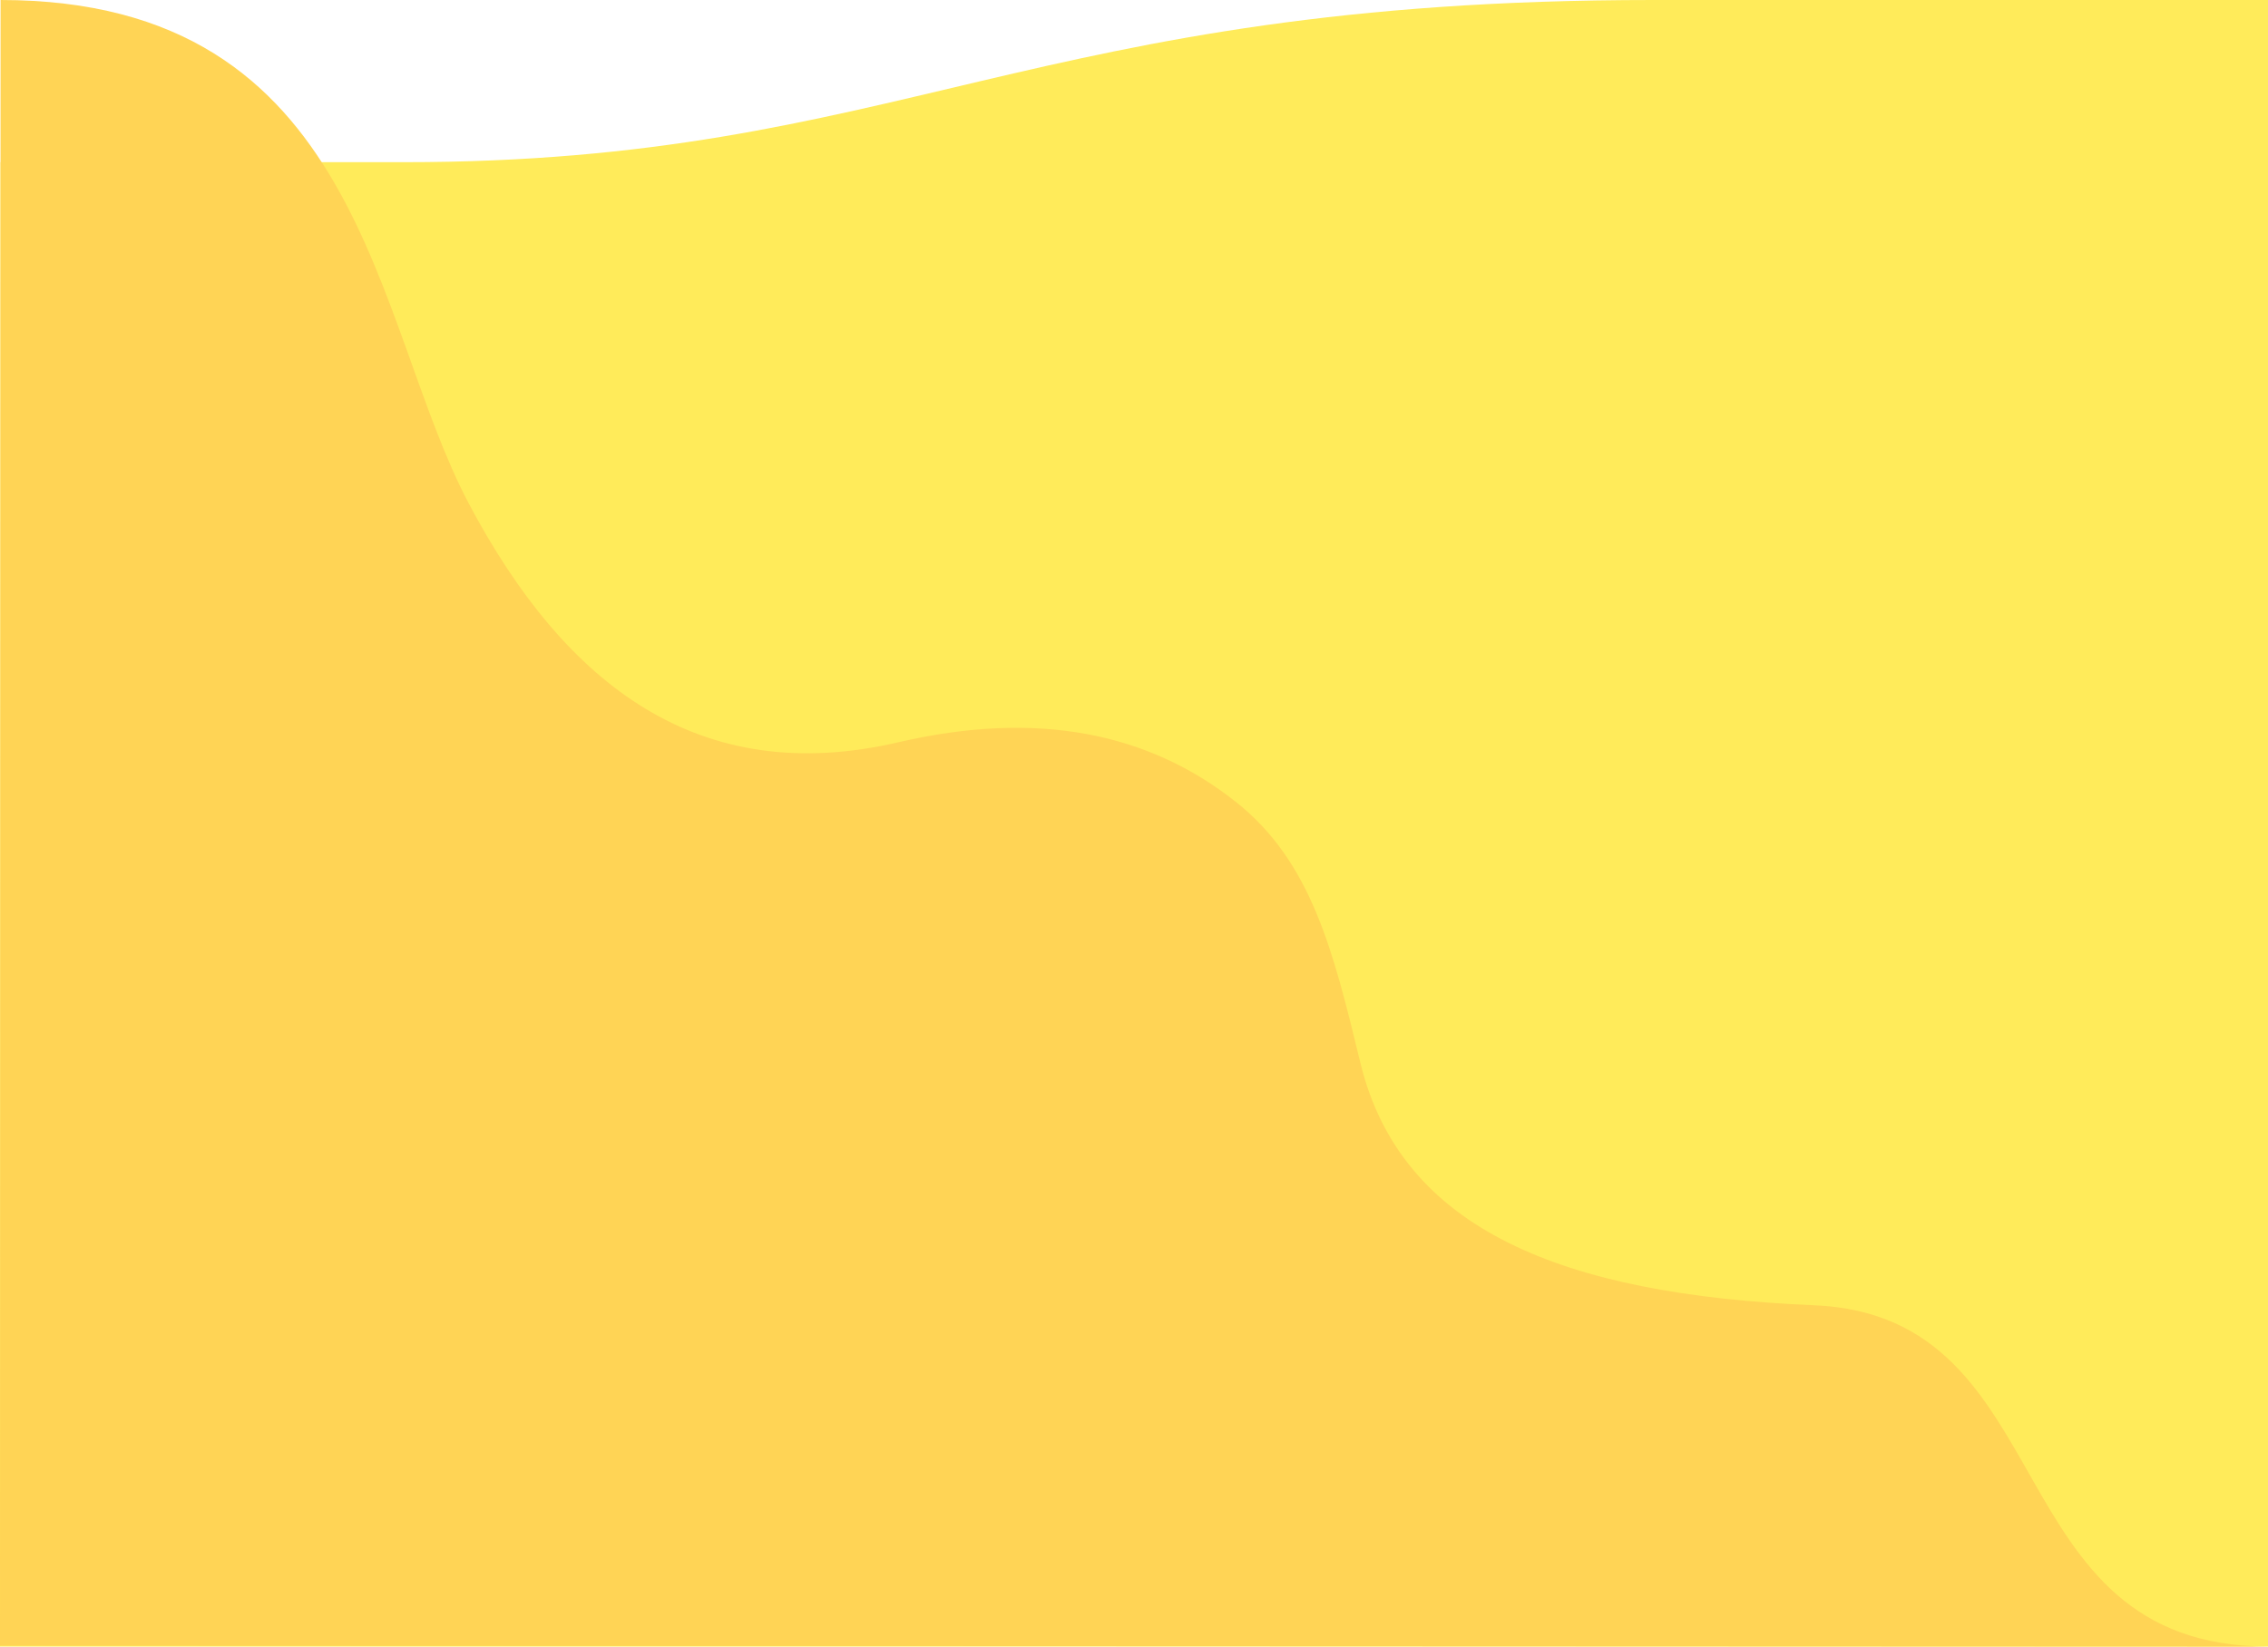
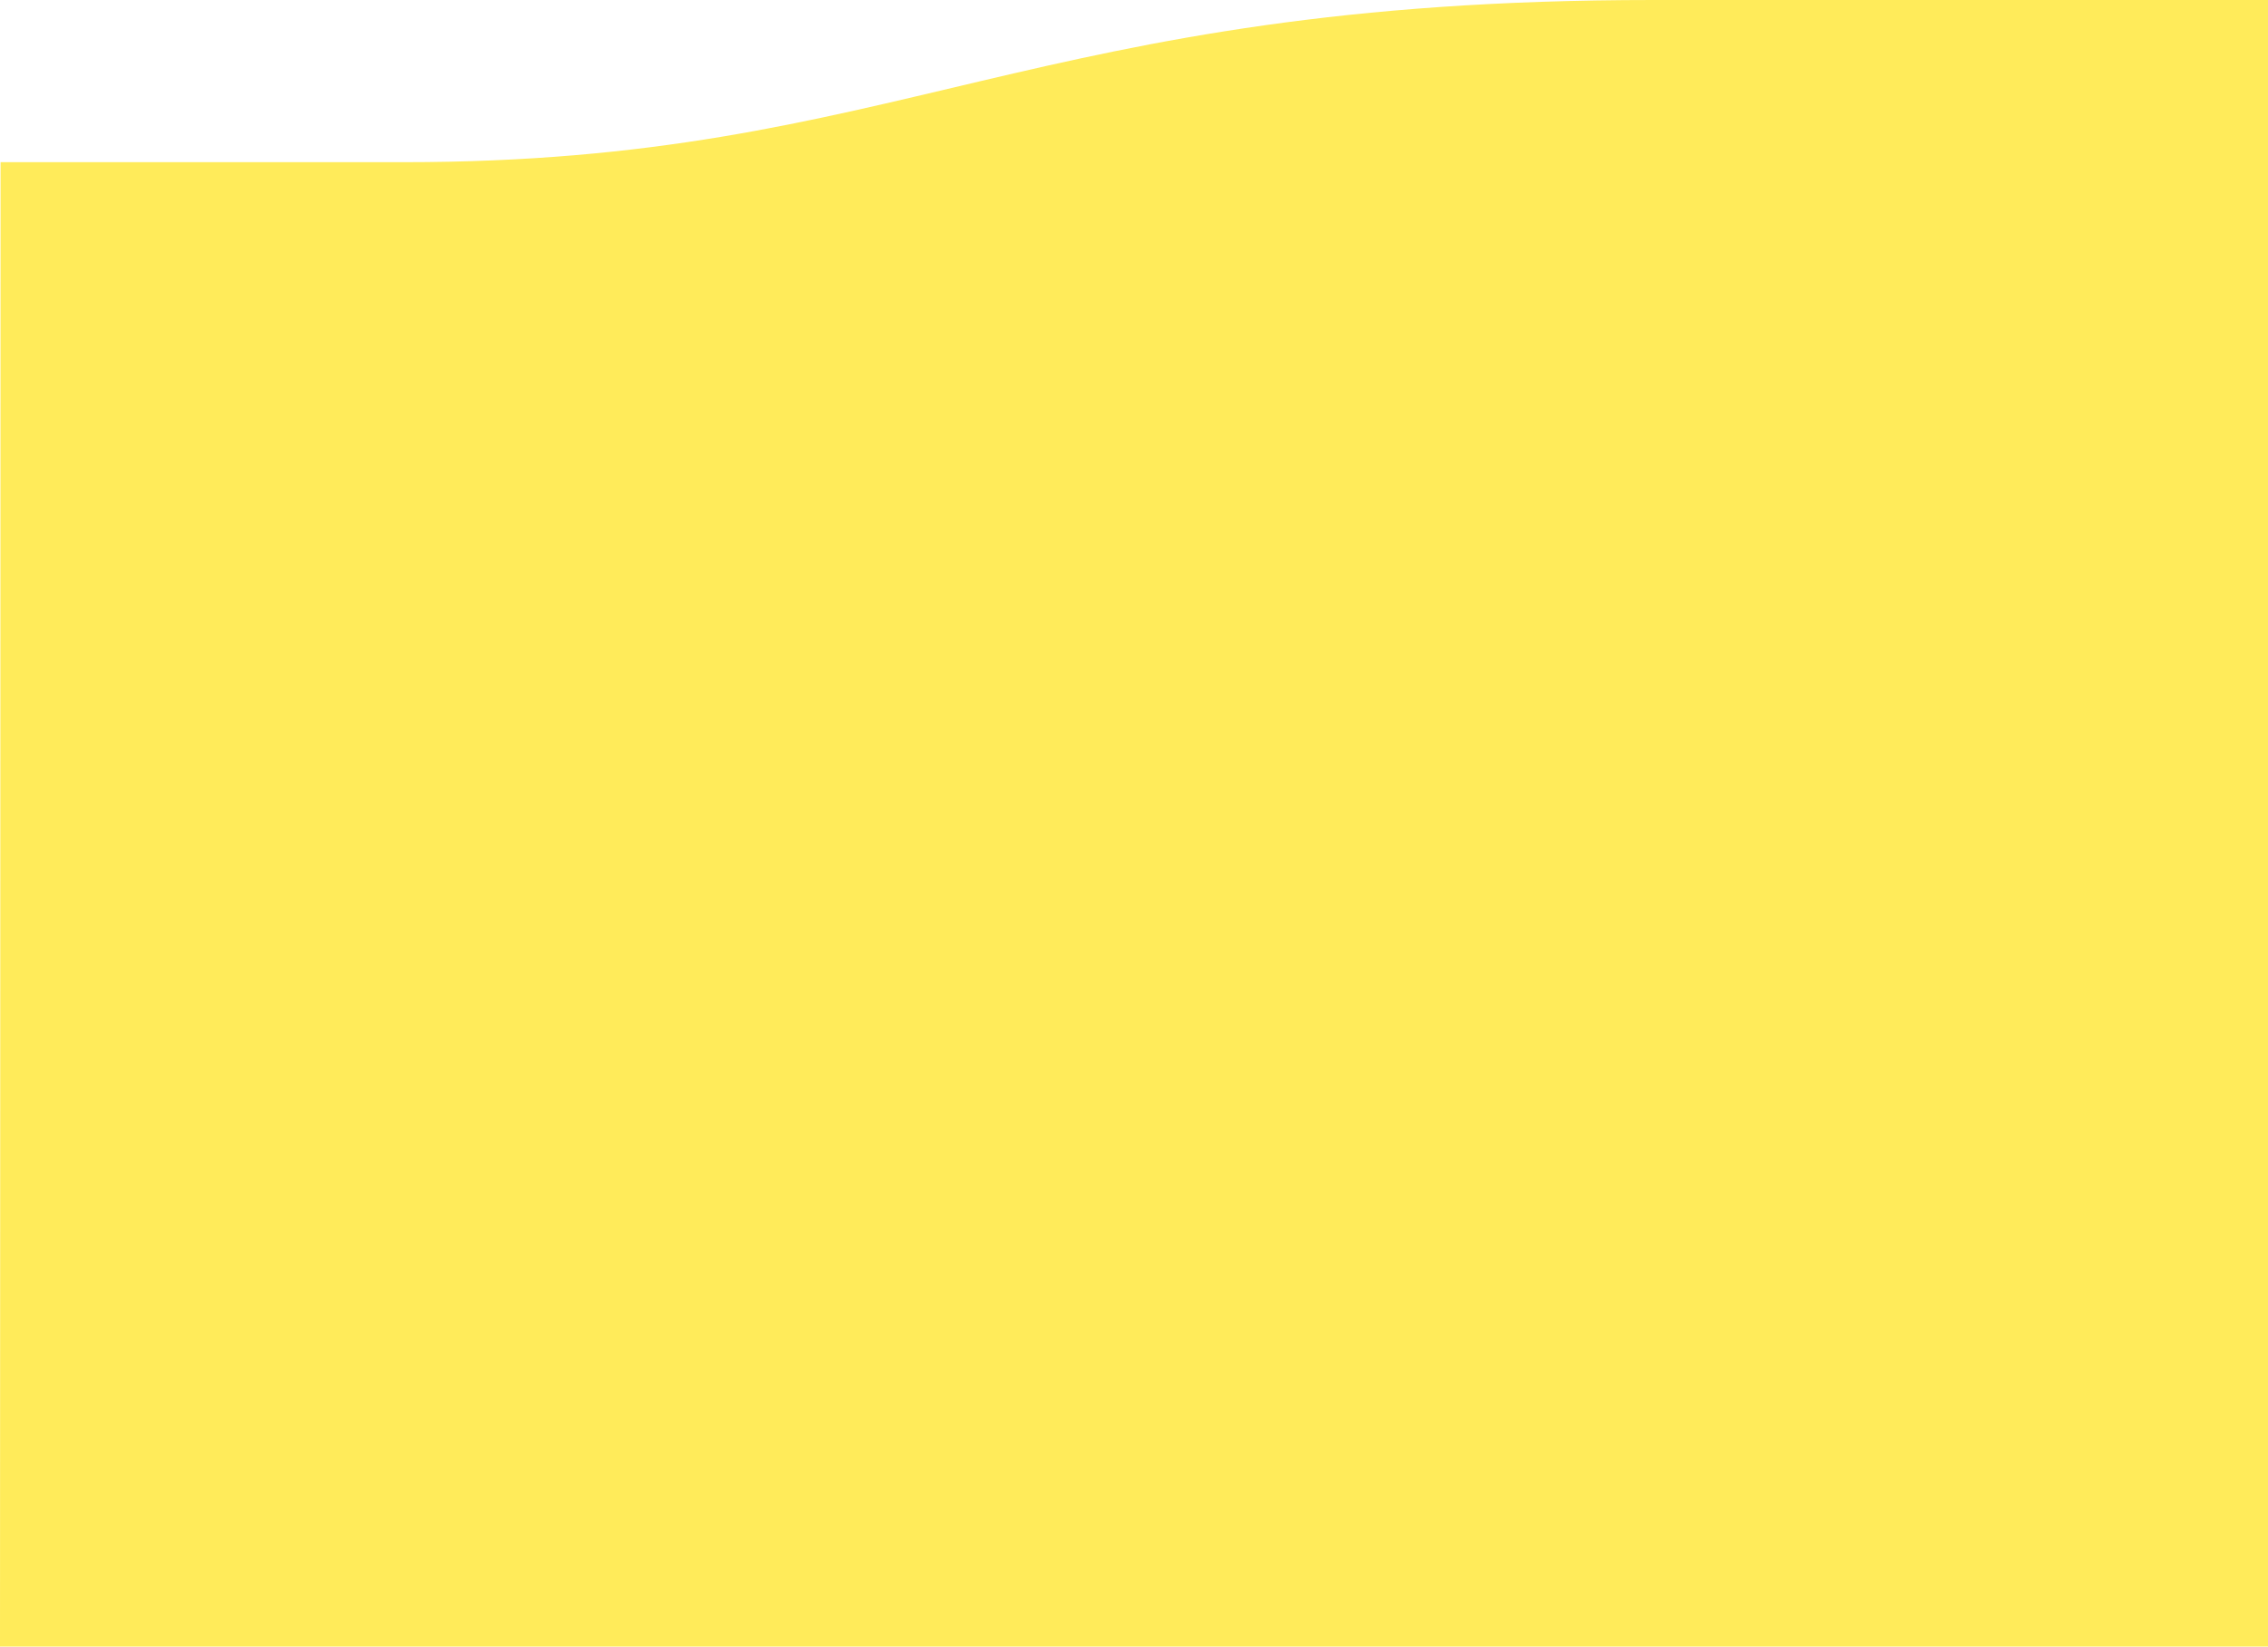
<svg xmlns="http://www.w3.org/2000/svg" id="Layer_1" data-name="Layer 1" version="1.1" viewBox="0 0 2782.1 2020.4">
  <defs>
    <style>
      .cls-1 {
        fill: #ffeb5a;
      }

      .cls-1, .cls-2 {
        stroke-width: 0px;
      }

      .cls-2 {
        fill: #ffd455;
      }
    </style>
  </defs>
-   <path class="cls-1" d="M2782.1,0v2020.4H0L.7,199h494.6C1105.8,199,1261.5,0,2027.6,0h754.5Z" />
-   <path class="cls-2" d="M2782.1,2020.4L0,2019.3.7,0c446,0,456.2,395.3,574.7,618.5s282.9,348.9,526.5,292.3c172.3-40,307.4-10.9,413.3,72.5,93.6,73.7,120.3,183.7,153.5,320.6,49.7,205.1,248.3,284.7,556.6,297.7s220.8,418.7,556.9,418.7Z" />
+   <path class="cls-1" d="M2782.1,0v2020.4H0L.7,199h494.6C1105.8,199,1261.5,0,2027.6,0h754.5" />
</svg>